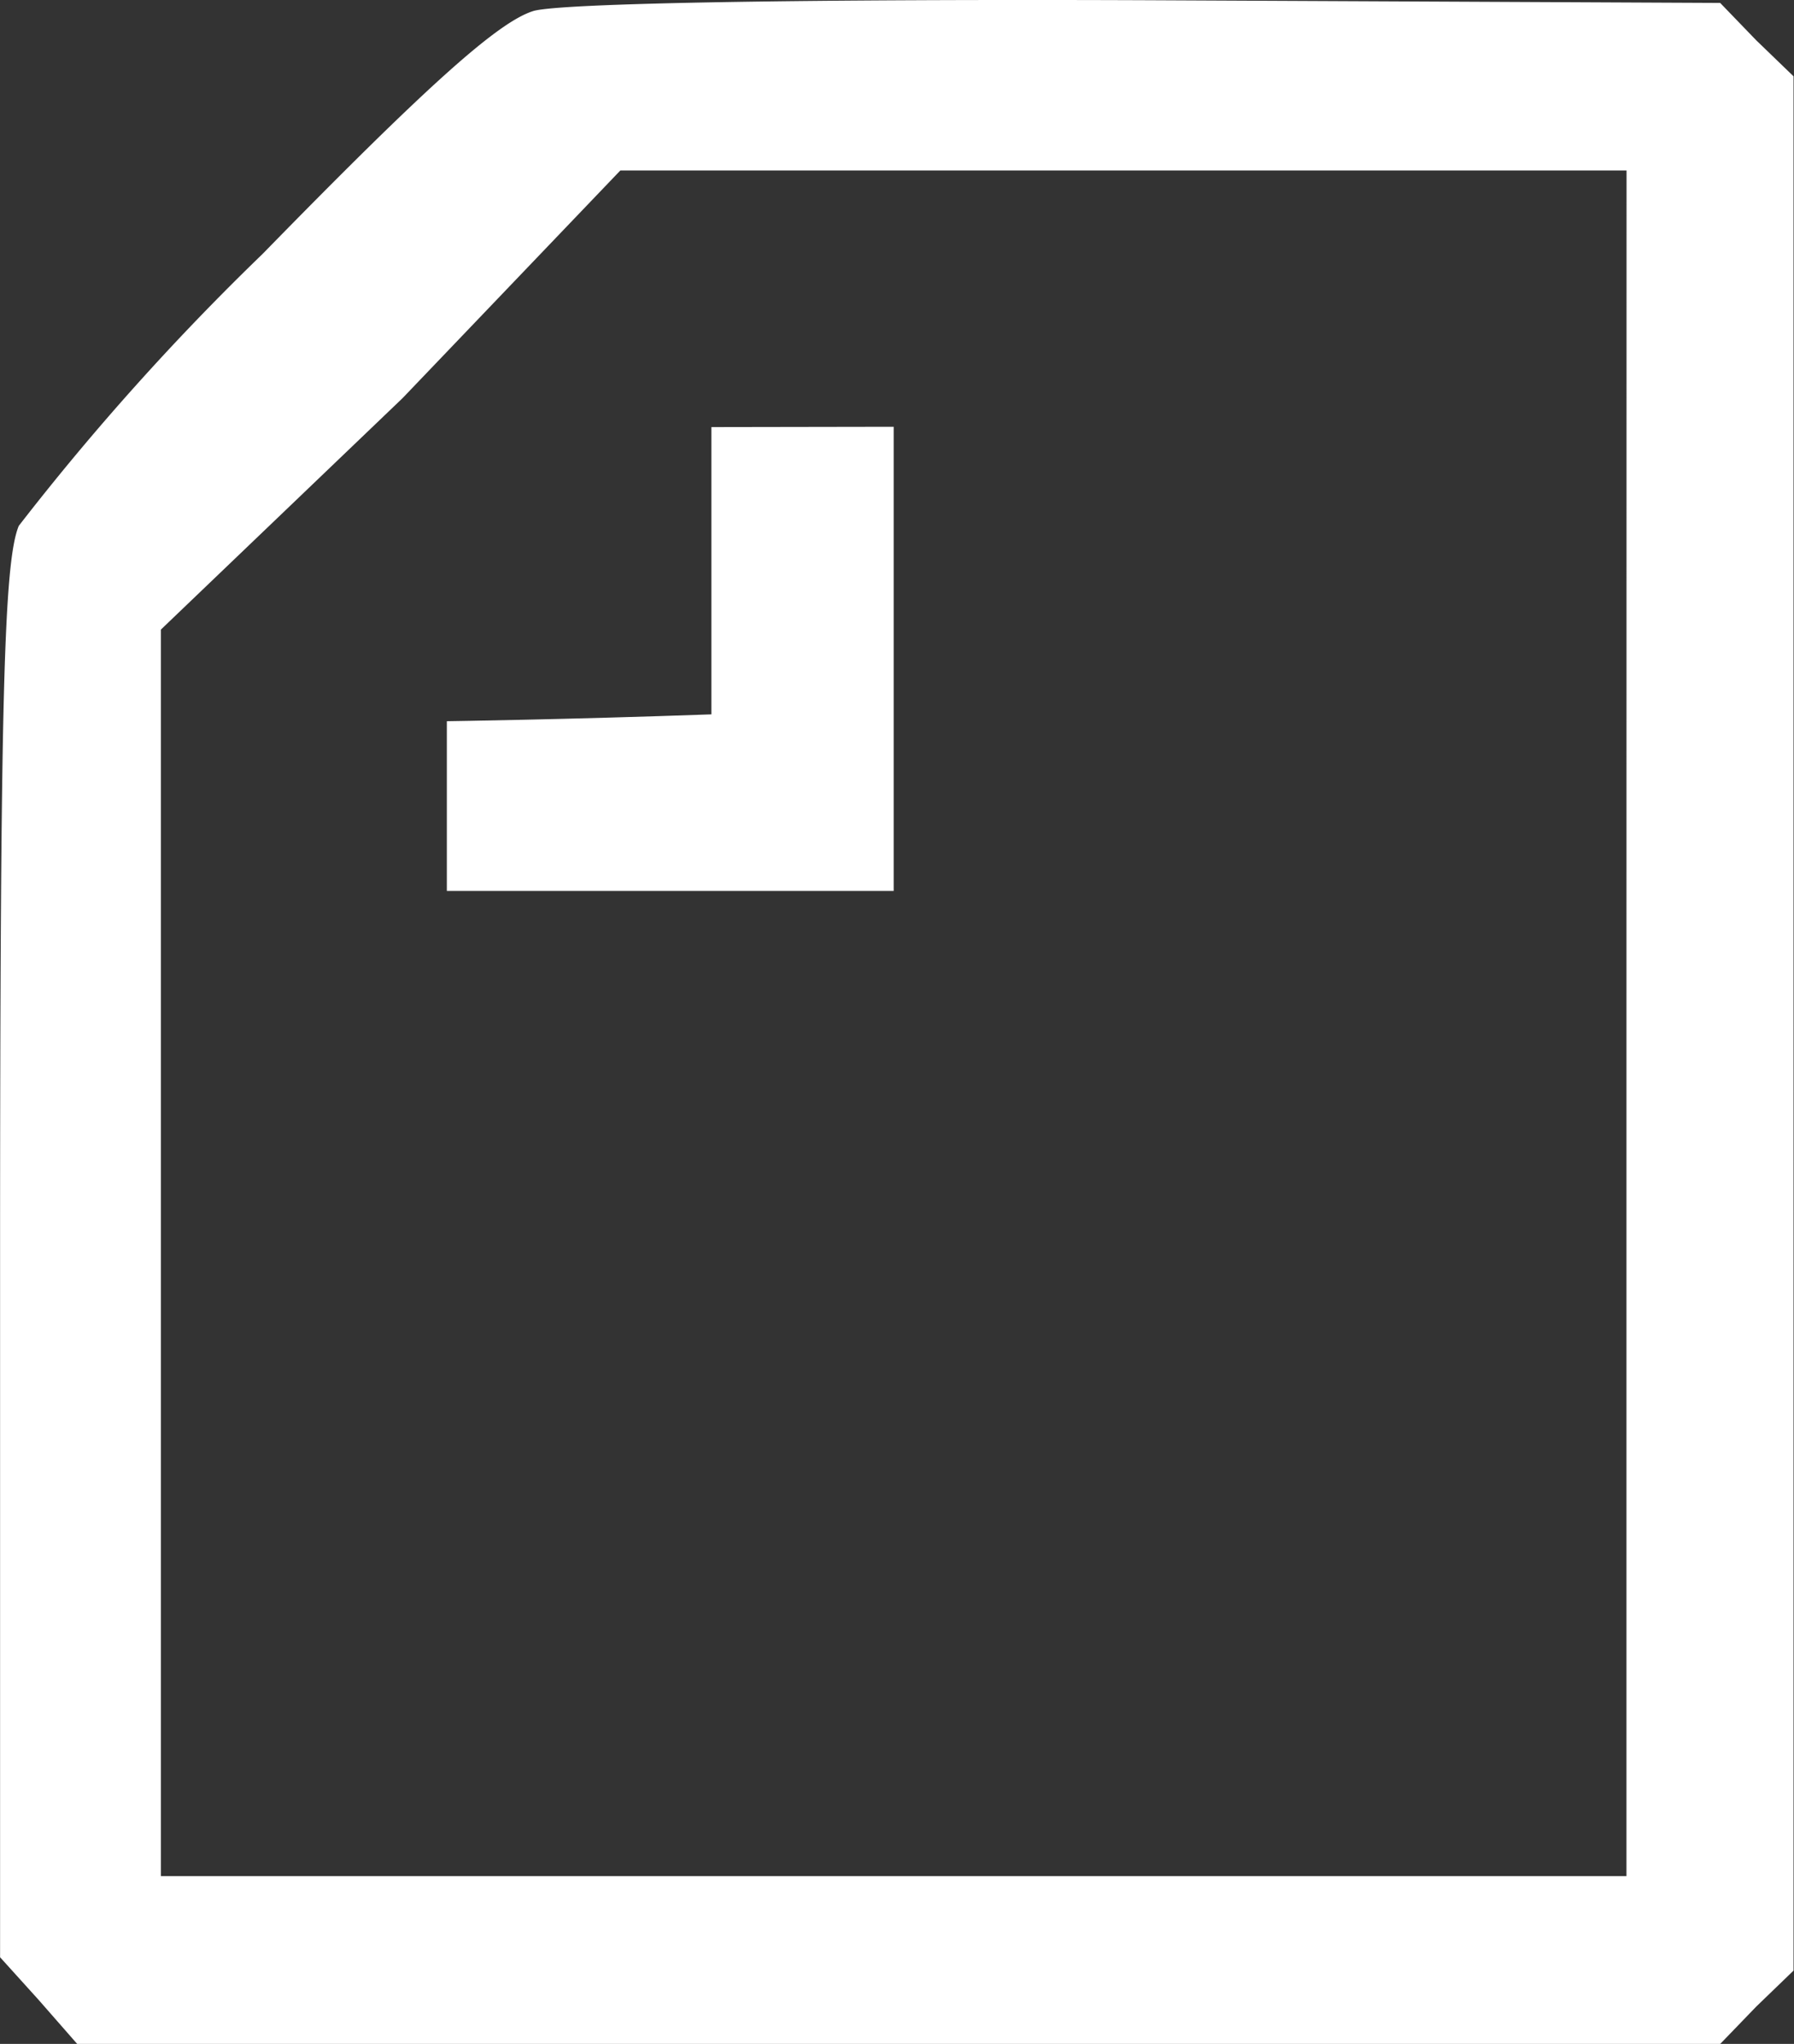
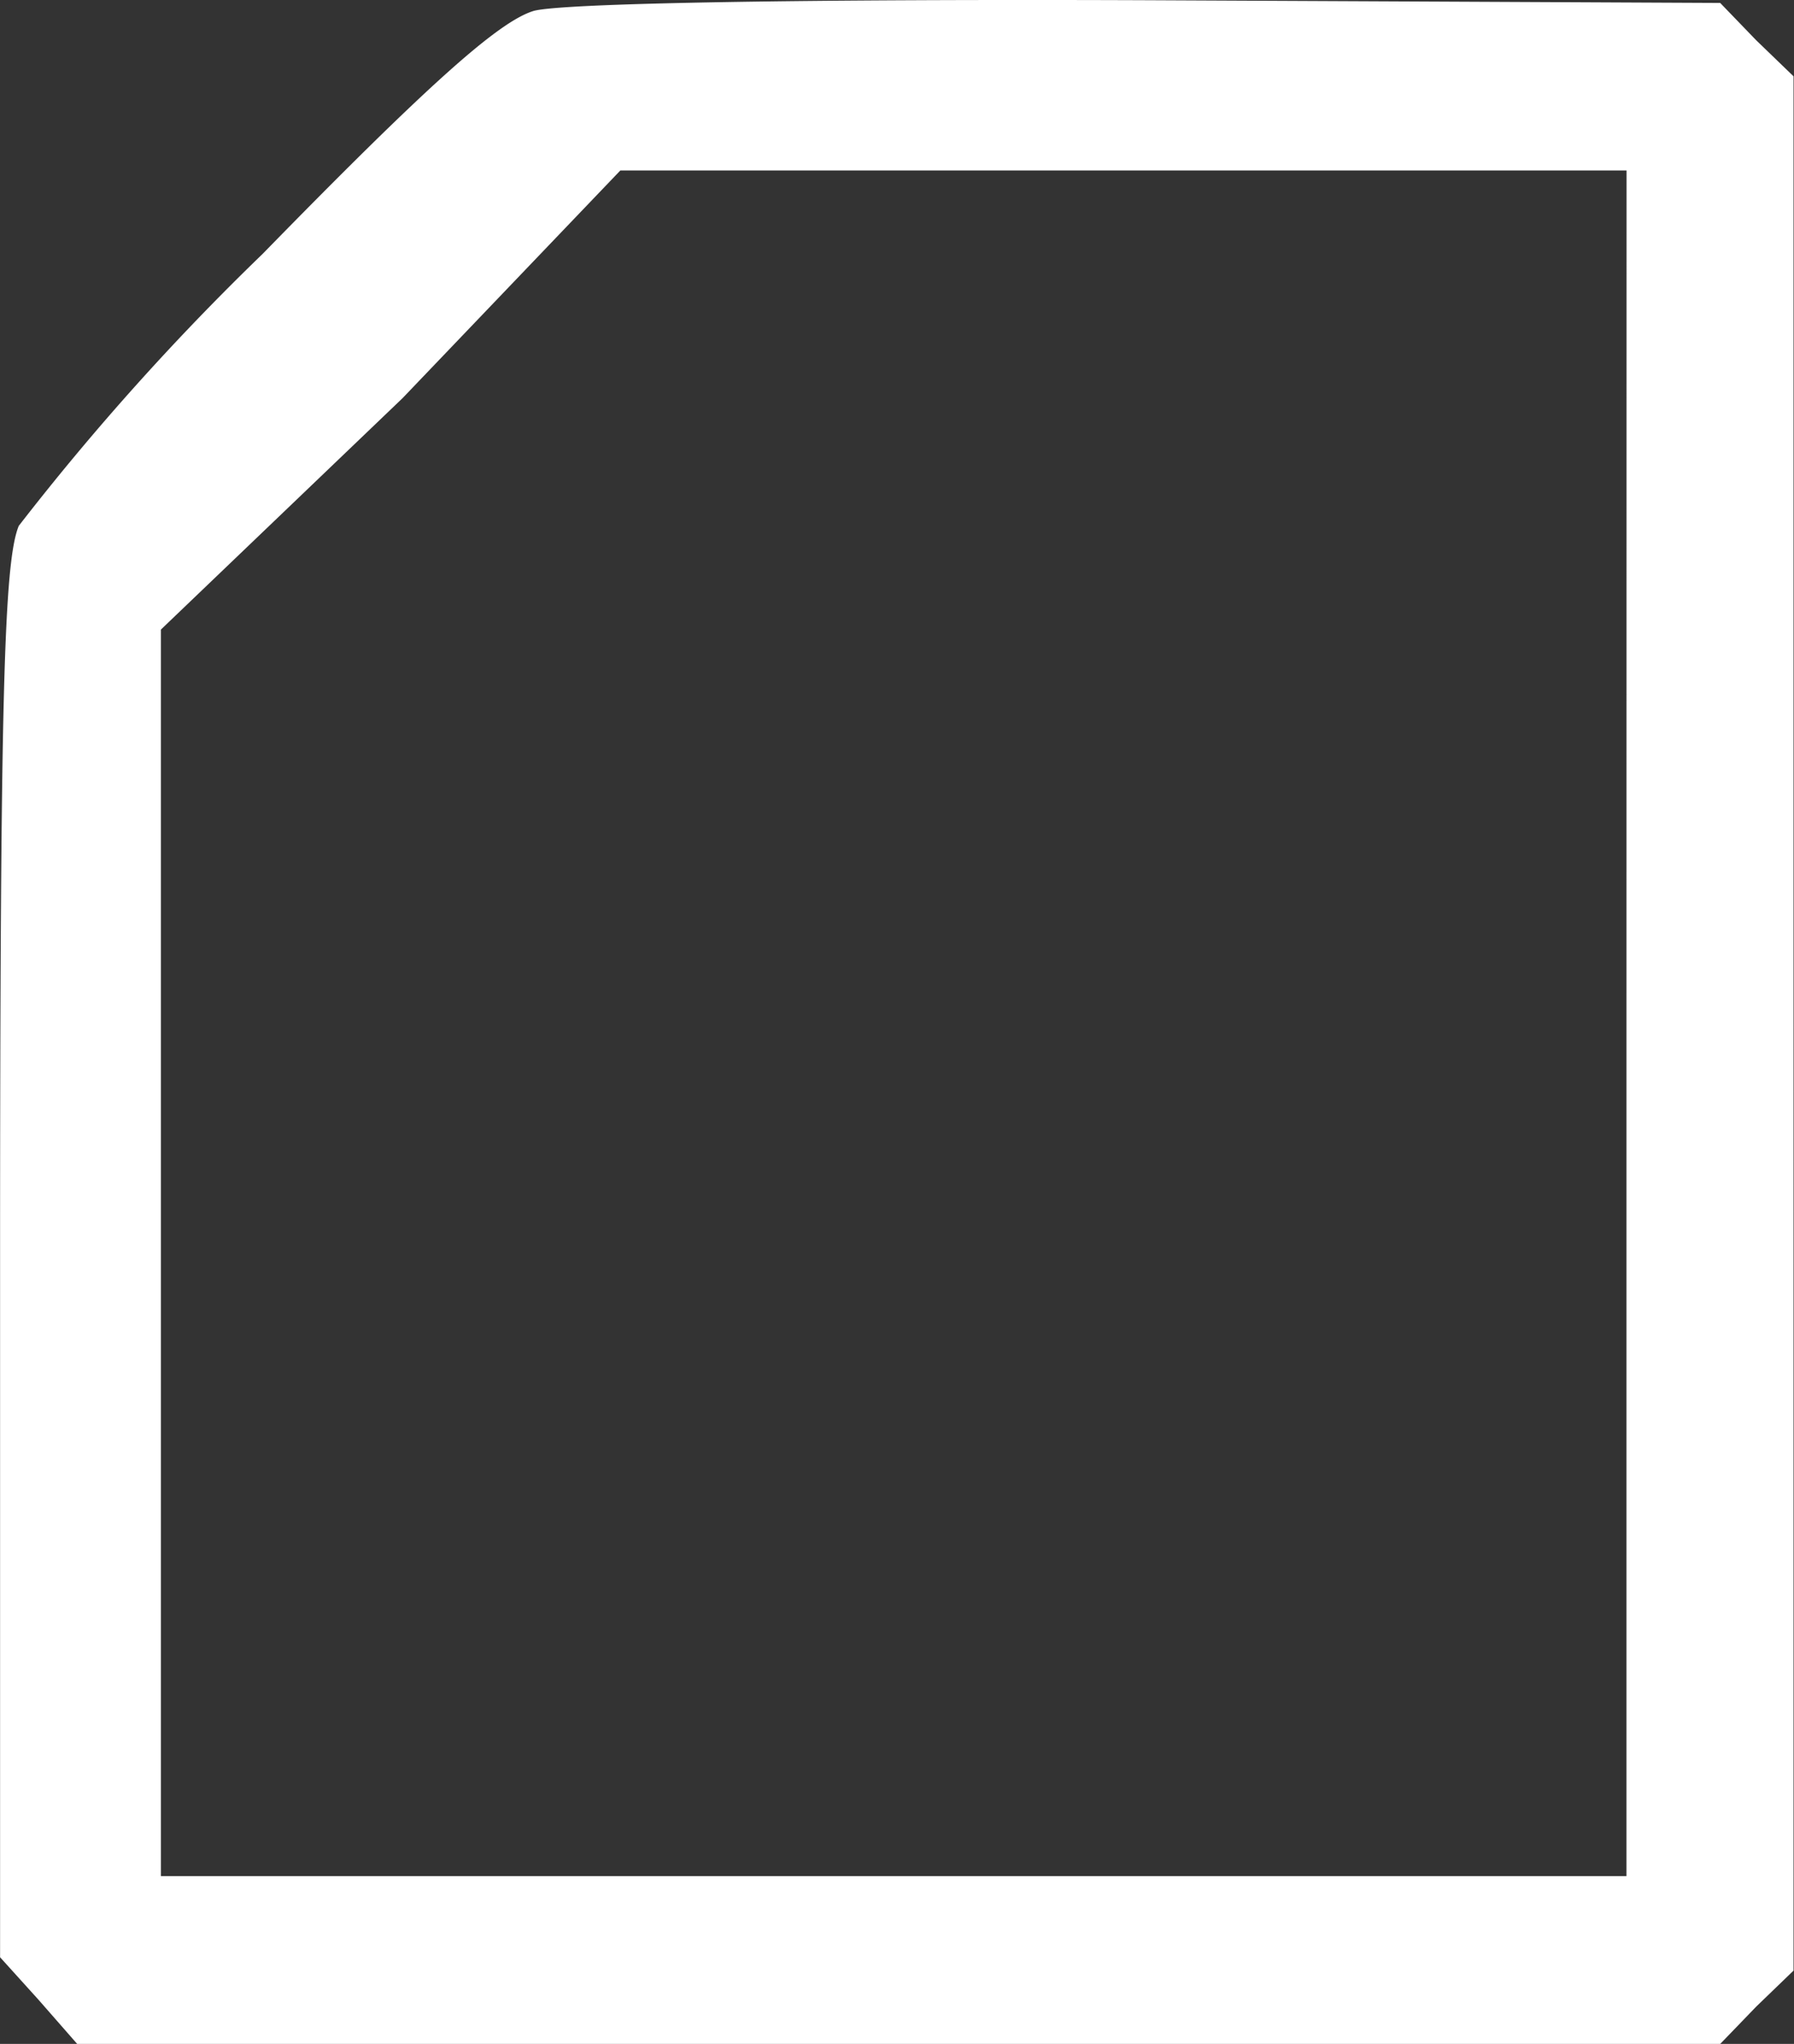
<svg xmlns="http://www.w3.org/2000/svg" id="profile_30bdfe9620c885bf924a311c20181845" width="23.258" height="26.494" viewBox="0 0 23.258 26.494">
  <rect x="0" y="0" width="23.258" height="26.494" fill="#333333" stroke="none" />
  <path id="Path_2121" data-name="Path 2121" d="M102.917-243.577c-.45.138-1.349.934-3.51,3.147a33,33,0,0,0-3.164,3.528c-.19.467-.242,2.179-.242,9.562v8.992l.5.553.5.571h21.3l.467-.484.484-.467V-242.73l-.484-.467-.467-.484-7.4-.035C106.513-243.733,103.28-243.681,102.917-243.577Zm14.169,13.125V-219.4h-19v-16.158l3.133-3,2.823-2.951h13.045Z" transform="translate(-96 243.719)" fill="#fff" />
-   <path id="Path_2122" data-name="Path 2122" d="M130.832-212.75v3.724c-1.88.067-3.43.089-3.43.089v2.2h5.793v-6.017Z" transform="translate(-121.609 218.286)" fill="#fff" />
</svg>